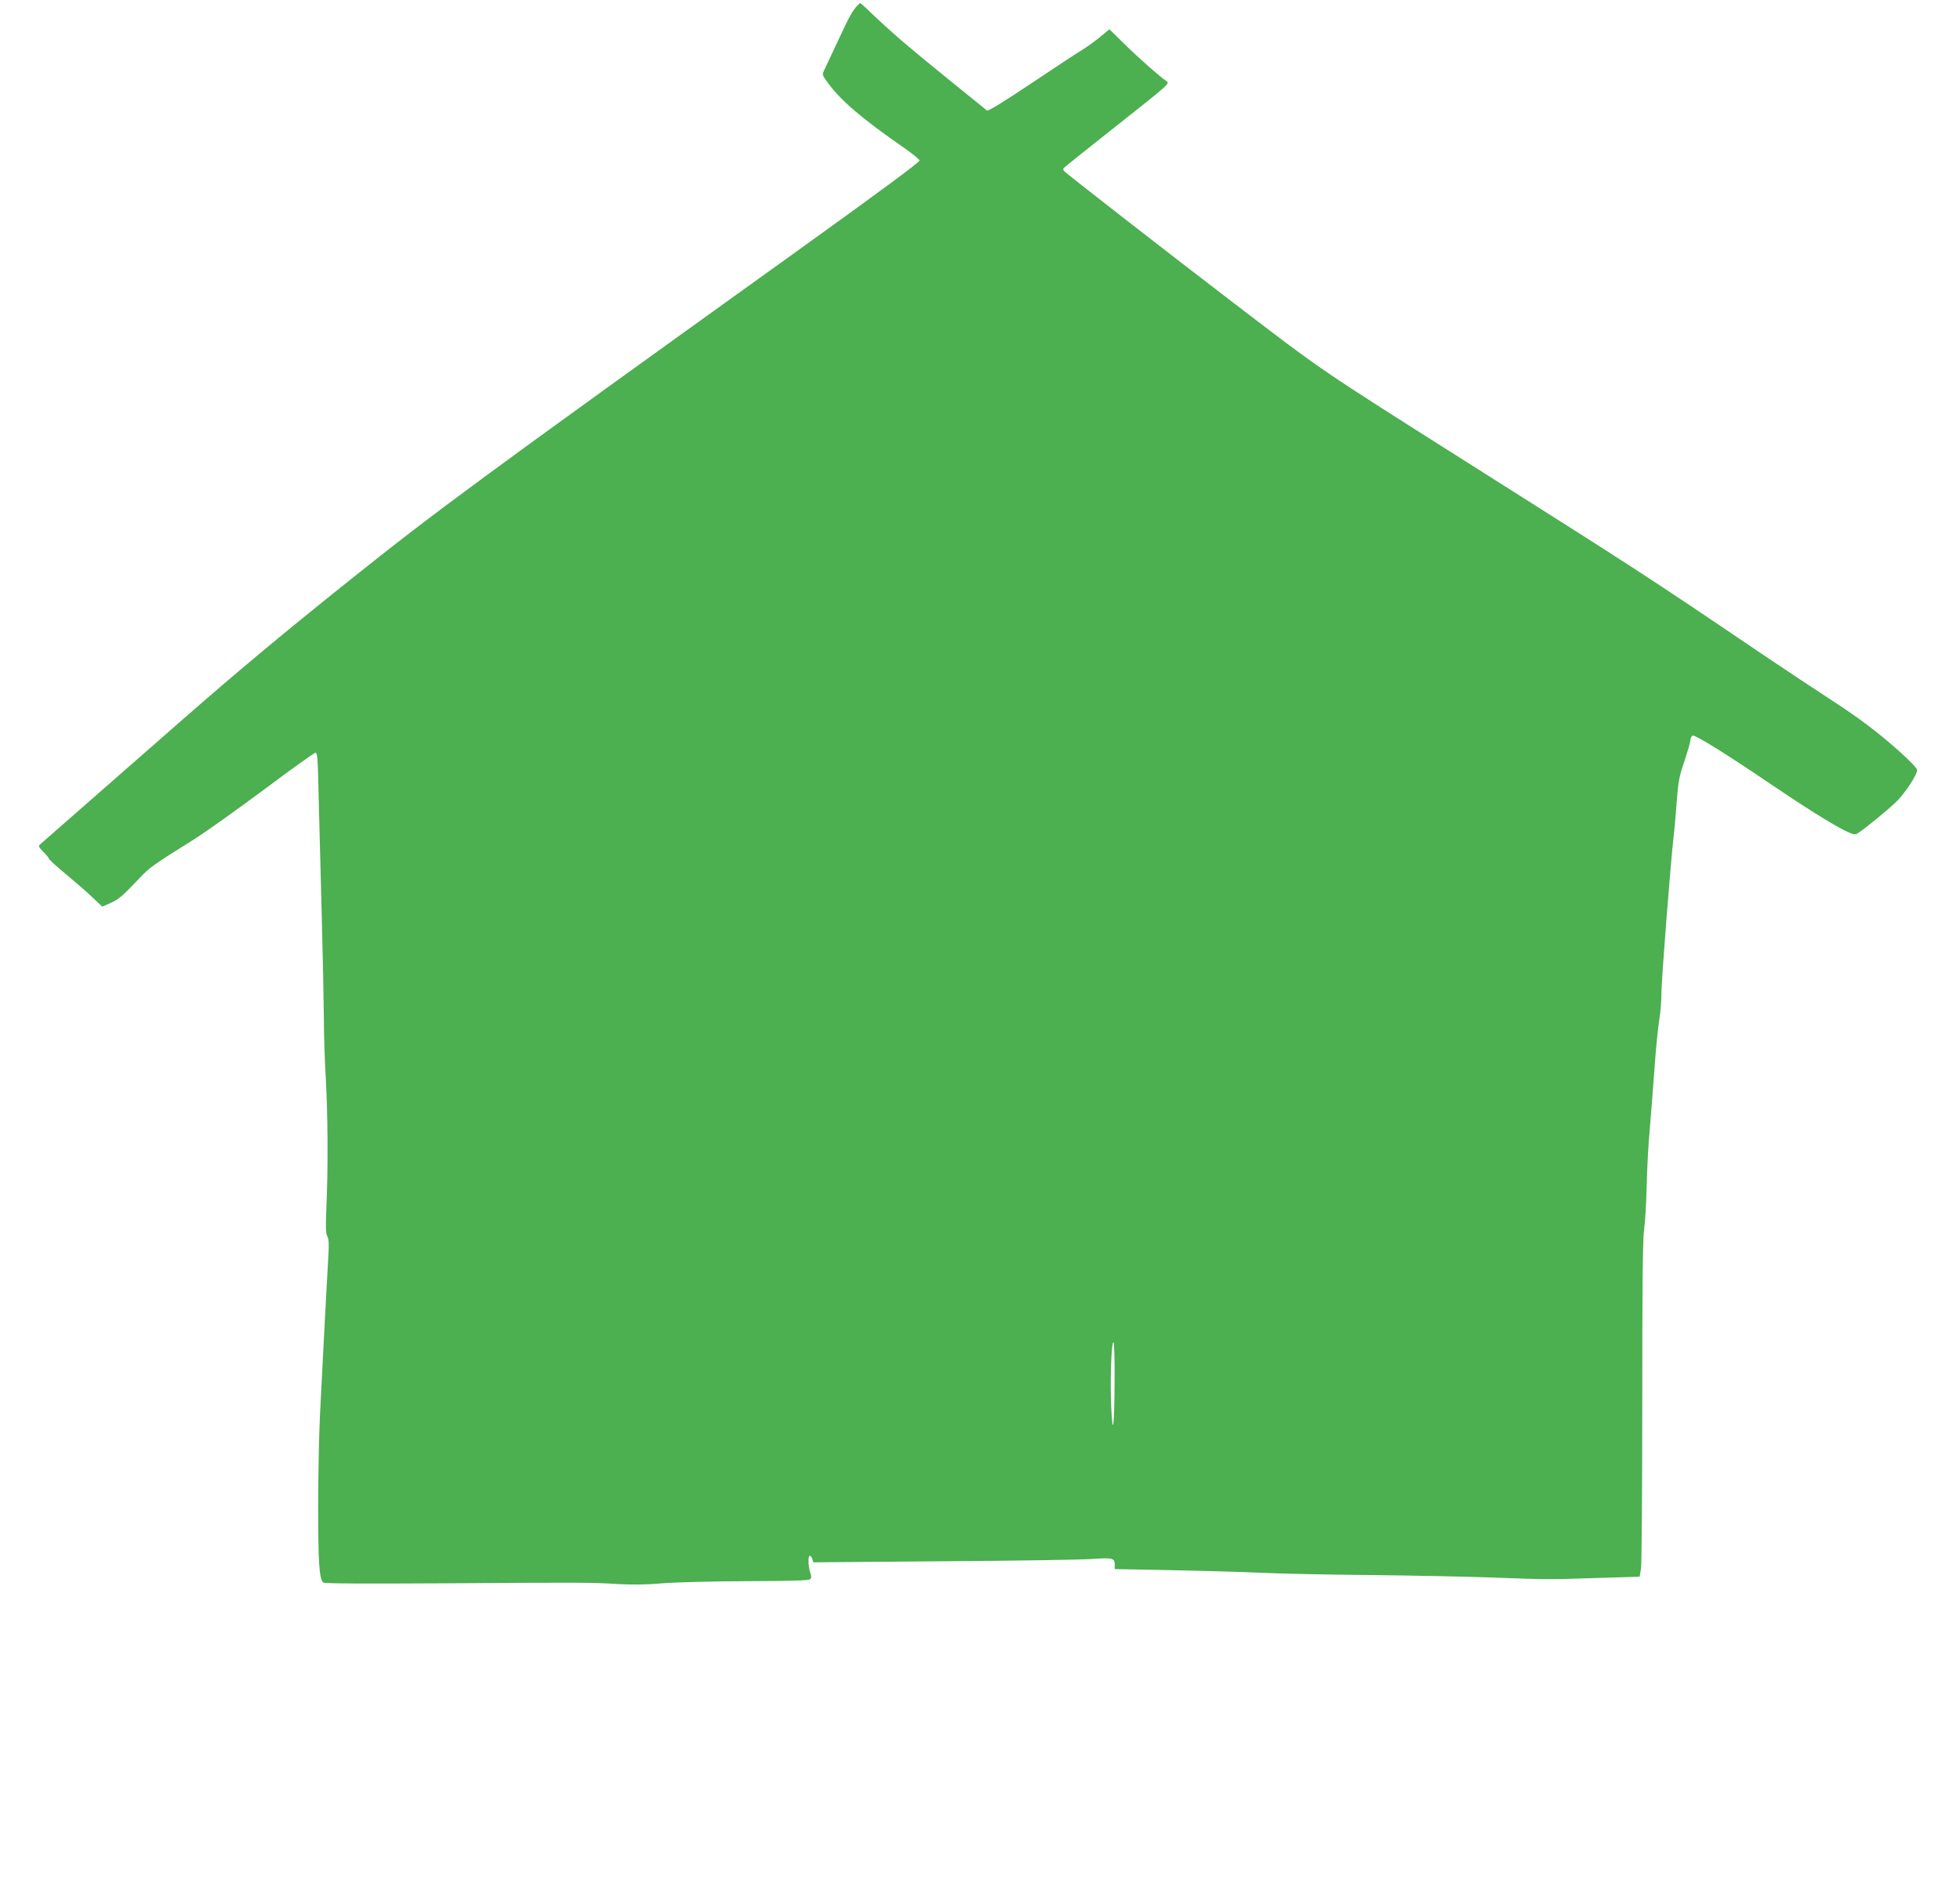
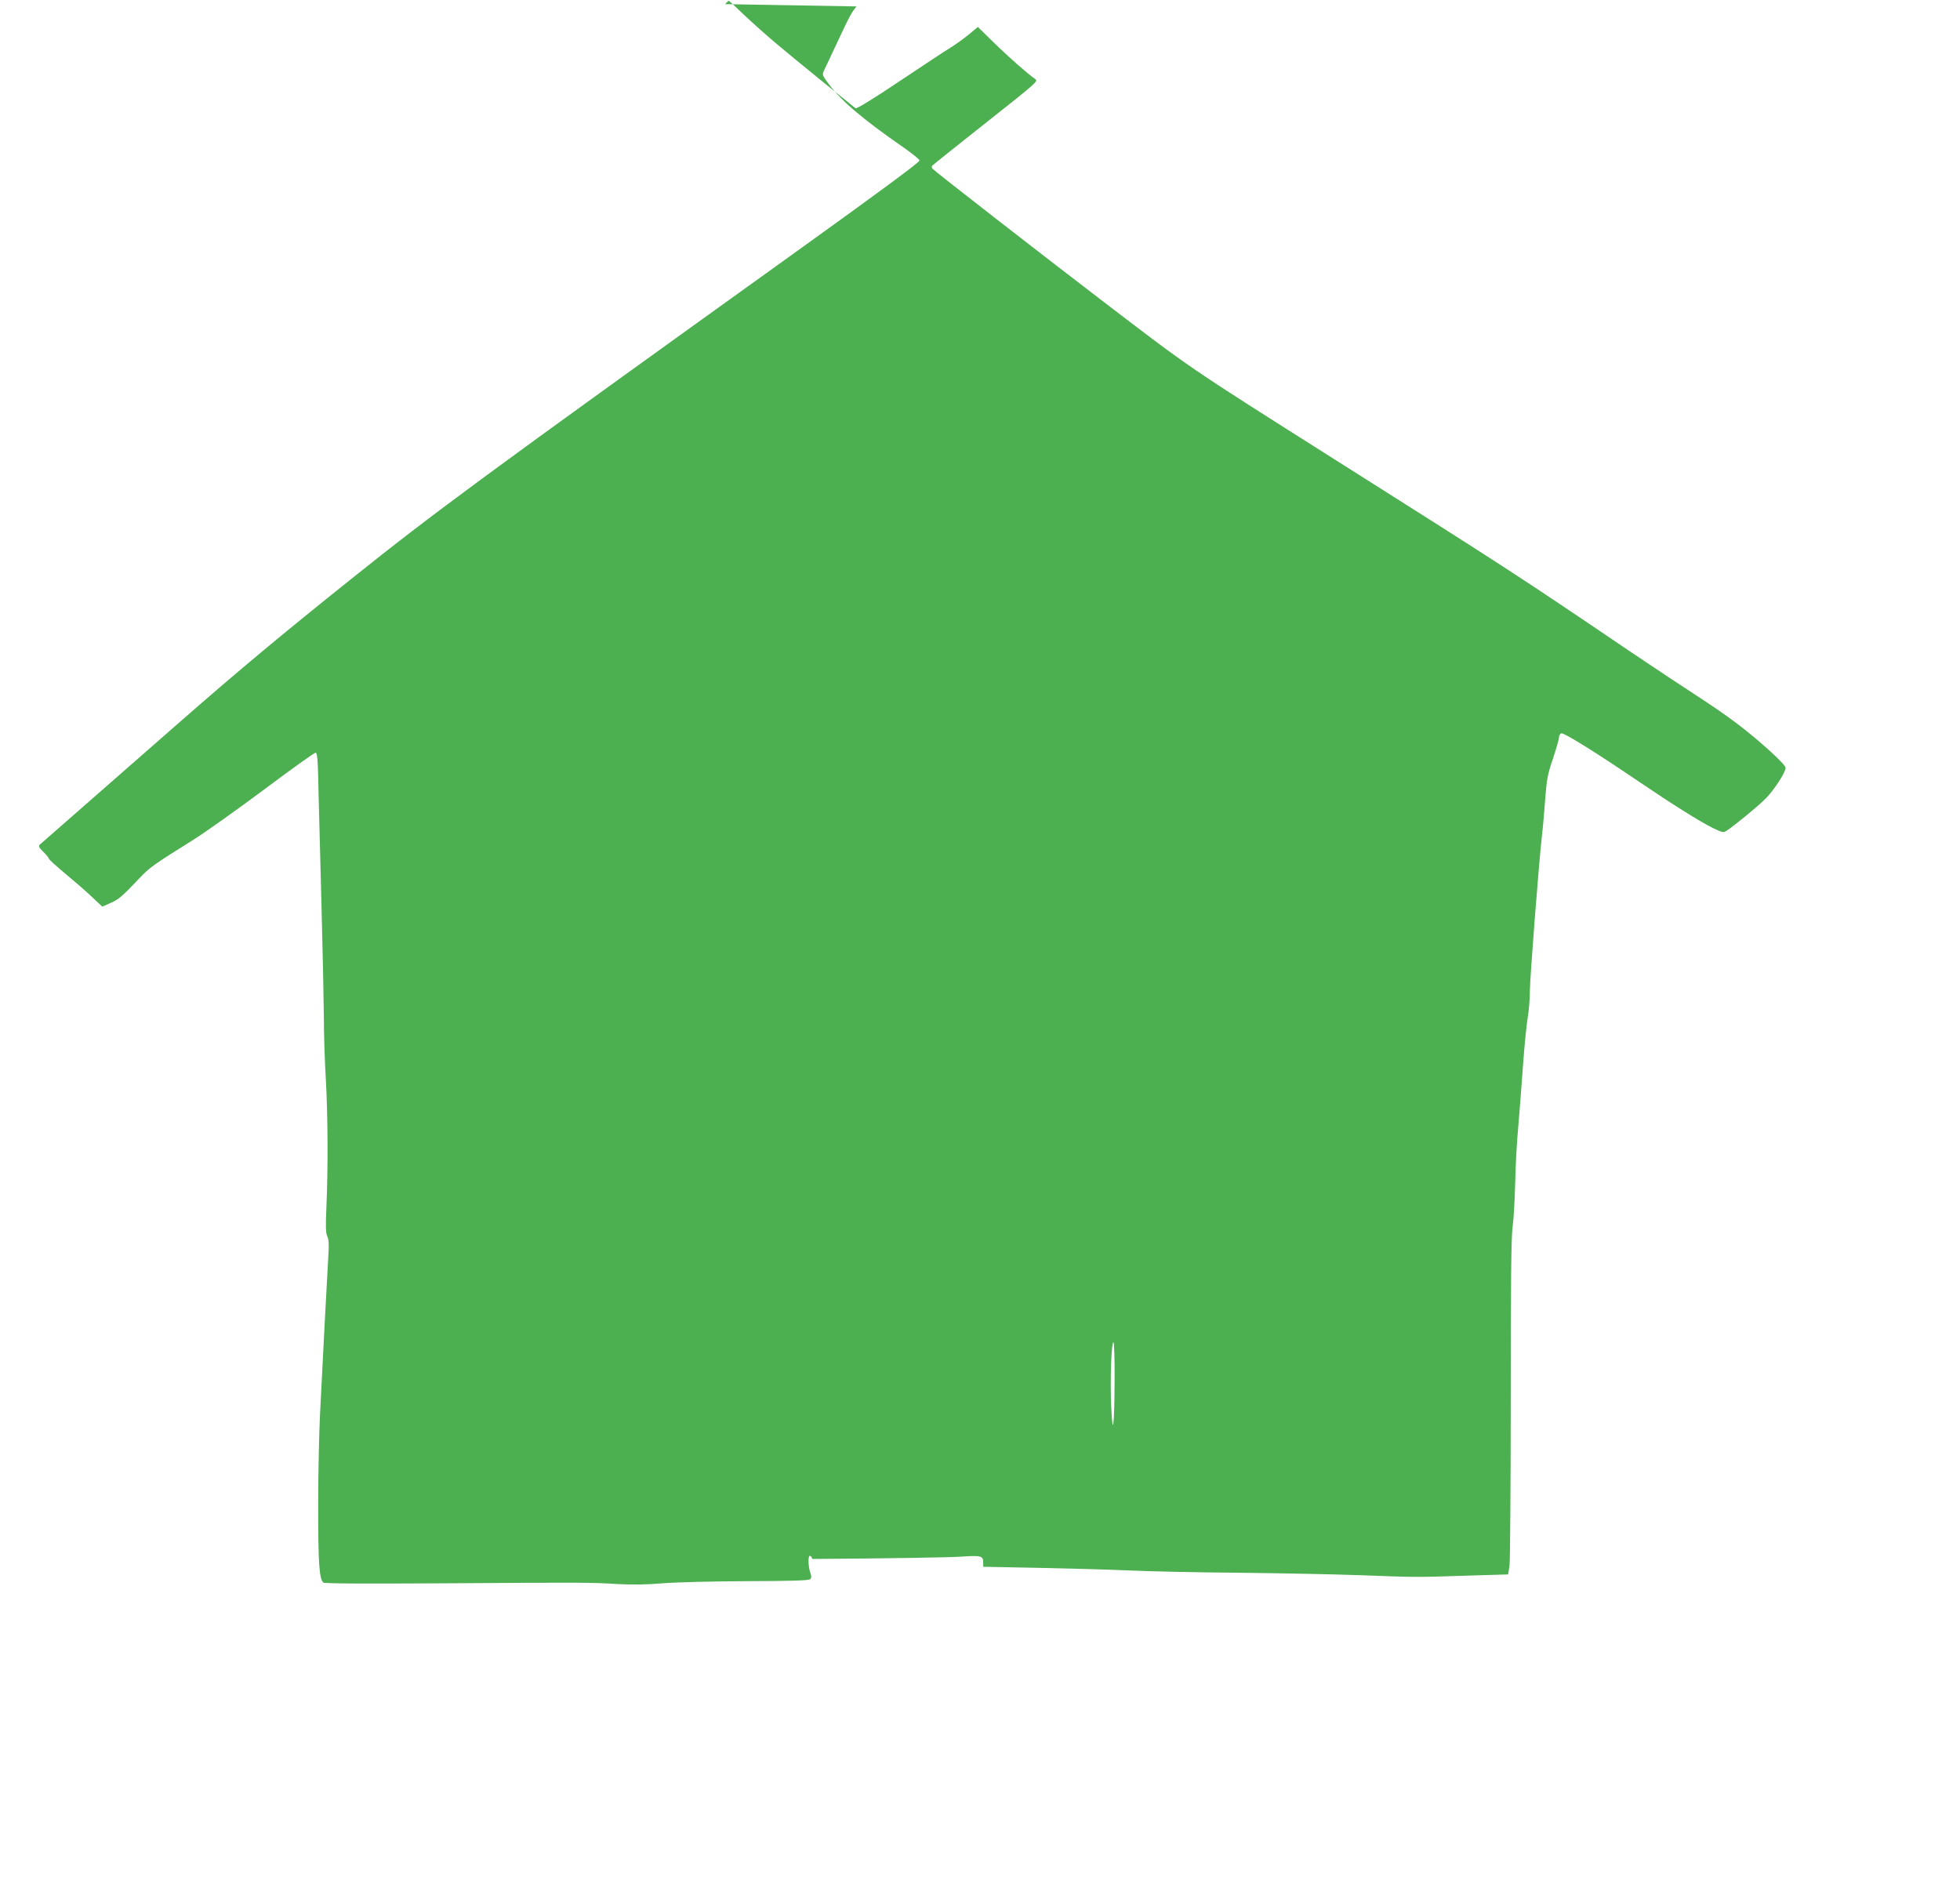
<svg xmlns="http://www.w3.org/2000/svg" version="1.0" width="1280pt" height="1235pt" viewBox="0 0 1280 1235" preserveAspectRatio="xMidYMid meet">
  <g transform="translate(0,1235) scale(0.1,-0.1)" fill="#4caf50" stroke="none">
-     <path d="M5594 12308 c-31 -36 -46 -62 -123 -228 -40 -85 -79 -169 -88 -187 -15 -31 -15 -32 28 -90 82 -111 222 -231 494 -419 55 -39 100 -75 100 -82 0 -12 -256 -201 -835 -617 -2026 -1455 -2325 -1675 -2880 -2119 -439 -351 -725 -589 -1110 -926 -497 -435 -906 -793 -919 -805 -11 -11 -8 -19 23 -49 20 -20 36 -40 36 -45 0 -4 48 -48 107 -97 59 -49 138 -117 174 -152 l67 -63 54 24 c54 24 75 42 188 161 66 70 89 87 350 250 80 50 289 199 465 330 176 132 326 239 335 240 13 1 16 -39 21 -289 4 -159 13 -504 20 -765 7 -261 13 -565 14 -675 0 -110 6 -292 13 -405 13 -232 15 -573 4 -825 -6 -133 -5 -176 5 -198 10 -19 12 -52 8 -115 -3 -48 -14 -256 -25 -462 -11 -206 -24 -469 -30 -585 -6 -115 -12 -383 -12 -595 0 -374 6 -478 33 -505 7 -7 261 -8 792 -5 928 6 952 6 1133 -5 95 -5 188 -4 290 5 86 7 320 13 551 14 293 1 405 4 414 13 9 9 9 19 0 44 -13 39 -15 109 -2 109 5 0 13 -10 16 -21 l7 -22 852 7 c468 3 905 10 971 15 131 9 145 6 145 -39 l0 -27 358 -7 c196 -4 463 -11 592 -17 129 -6 453 -13 720 -15 267 -3 622 -10 790 -16 374 -14 364 -14 697 -3 l271 8 9 56 c4 31 8 522 8 1091 0 756 3 1058 12 1120 7 47 14 175 17 285 2 110 11 277 20 370 8 94 22 274 31 400 9 127 23 268 31 315 8 47 14 124 14 172 0 85 60 852 79 1018 6 47 15 153 21 235 10 131 16 165 51 266 21 64 39 126 39 138 0 12 7 24 15 27 16 6 222 -122 515 -321 211 -143 388 -254 474 -297 62 -30 69 -32 91 -18 48 31 202 157 255 210 56 57 130 171 130 201 0 23 -186 191 -330 298 -63 48 -175 124 -248 171 -73 47 -264 174 -425 282 -756 512 -810 547 -1941 1262 -973 616 -927 584 -1536 1050 -399 305 -1084 838 -1092 850 -4 5 -5 13 -2 18 3 4 160 130 350 280 339 268 345 273 322 288 -42 28 -172 142 -273 241 l-100 98 -60 -50 c-33 -27 -87 -66 -120 -86 -33 -20 -183 -119 -334 -220 -173 -116 -278 -180 -285 -175 -41 32 -413 334 -511 417 -66 55 -163 142 -216 192 -53 51 -98 93 -101 93 -2 0 -13 -10 -24 -22z m1685 -8961 c-1 -311 -12 -399 -22 -186 -8 169 1 432 15 423 4 -3 8 -110 7 -237z" />
+     <path d="M5594 12308 c-31 -36 -46 -62 -123 -228 -40 -85 -79 -169 -88 -187 -15 -31 -15 -32 28 -90 82 -111 222 -231 494 -419 55 -39 100 -75 100 -82 0 -12 -256 -201 -835 -617 -2026 -1455 -2325 -1675 -2880 -2119 -439 -351 -725 -589 -1110 -926 -497 -435 -906 -793 -919 -805 -11 -11 -8 -19 23 -49 20 -20 36 -40 36 -45 0 -4 48 -48 107 -97 59 -49 138 -117 174 -152 l67 -63 54 24 c54 24 75 42 188 161 66 70 89 87 350 250 80 50 289 199 465 330 176 132 326 239 335 240 13 1 16 -39 21 -289 4 -159 13 -504 20 -765 7 -261 13 -565 14 -675 0 -110 6 -292 13 -405 13 -232 15 -573 4 -825 -6 -133 -5 -176 5 -198 10 -19 12 -52 8 -115 -3 -48 -14 -256 -25 -462 -11 -206 -24 -469 -30 -585 -6 -115 -12 -383 -12 -595 0 -374 6 -478 33 -505 7 -7 261 -8 792 -5 928 6 952 6 1133 -5 95 -5 188 -4 290 5 86 7 320 13 551 14 293 1 405 4 414 13 9 9 9 19 0 44 -13 39 -15 109 -2 109 5 0 13 -10 16 -21 c468 3 905 10 971 15 131 9 145 6 145 -39 l0 -27 358 -7 c196 -4 463 -11 592 -17 129 -6 453 -13 720 -15 267 -3 622 -10 790 -16 374 -14 364 -14 697 -3 l271 8 9 56 c4 31 8 522 8 1091 0 756 3 1058 12 1120 7 47 14 175 17 285 2 110 11 277 20 370 8 94 22 274 31 400 9 127 23 268 31 315 8 47 14 124 14 172 0 85 60 852 79 1018 6 47 15 153 21 235 10 131 16 165 51 266 21 64 39 126 39 138 0 12 7 24 15 27 16 6 222 -122 515 -321 211 -143 388 -254 474 -297 62 -30 69 -32 91 -18 48 31 202 157 255 210 56 57 130 171 130 201 0 23 -186 191 -330 298 -63 48 -175 124 -248 171 -73 47 -264 174 -425 282 -756 512 -810 547 -1941 1262 -973 616 -927 584 -1536 1050 -399 305 -1084 838 -1092 850 -4 5 -5 13 -2 18 3 4 160 130 350 280 339 268 345 273 322 288 -42 28 -172 142 -273 241 l-100 98 -60 -50 c-33 -27 -87 -66 -120 -86 -33 -20 -183 -119 -334 -220 -173 -116 -278 -180 -285 -175 -41 32 -413 334 -511 417 -66 55 -163 142 -216 192 -53 51 -98 93 -101 93 -2 0 -13 -10 -24 -22z m1685 -8961 c-1 -311 -12 -399 -22 -186 -8 169 1 432 15 423 4 -3 8 -110 7 -237z" />
  </g>
</svg>